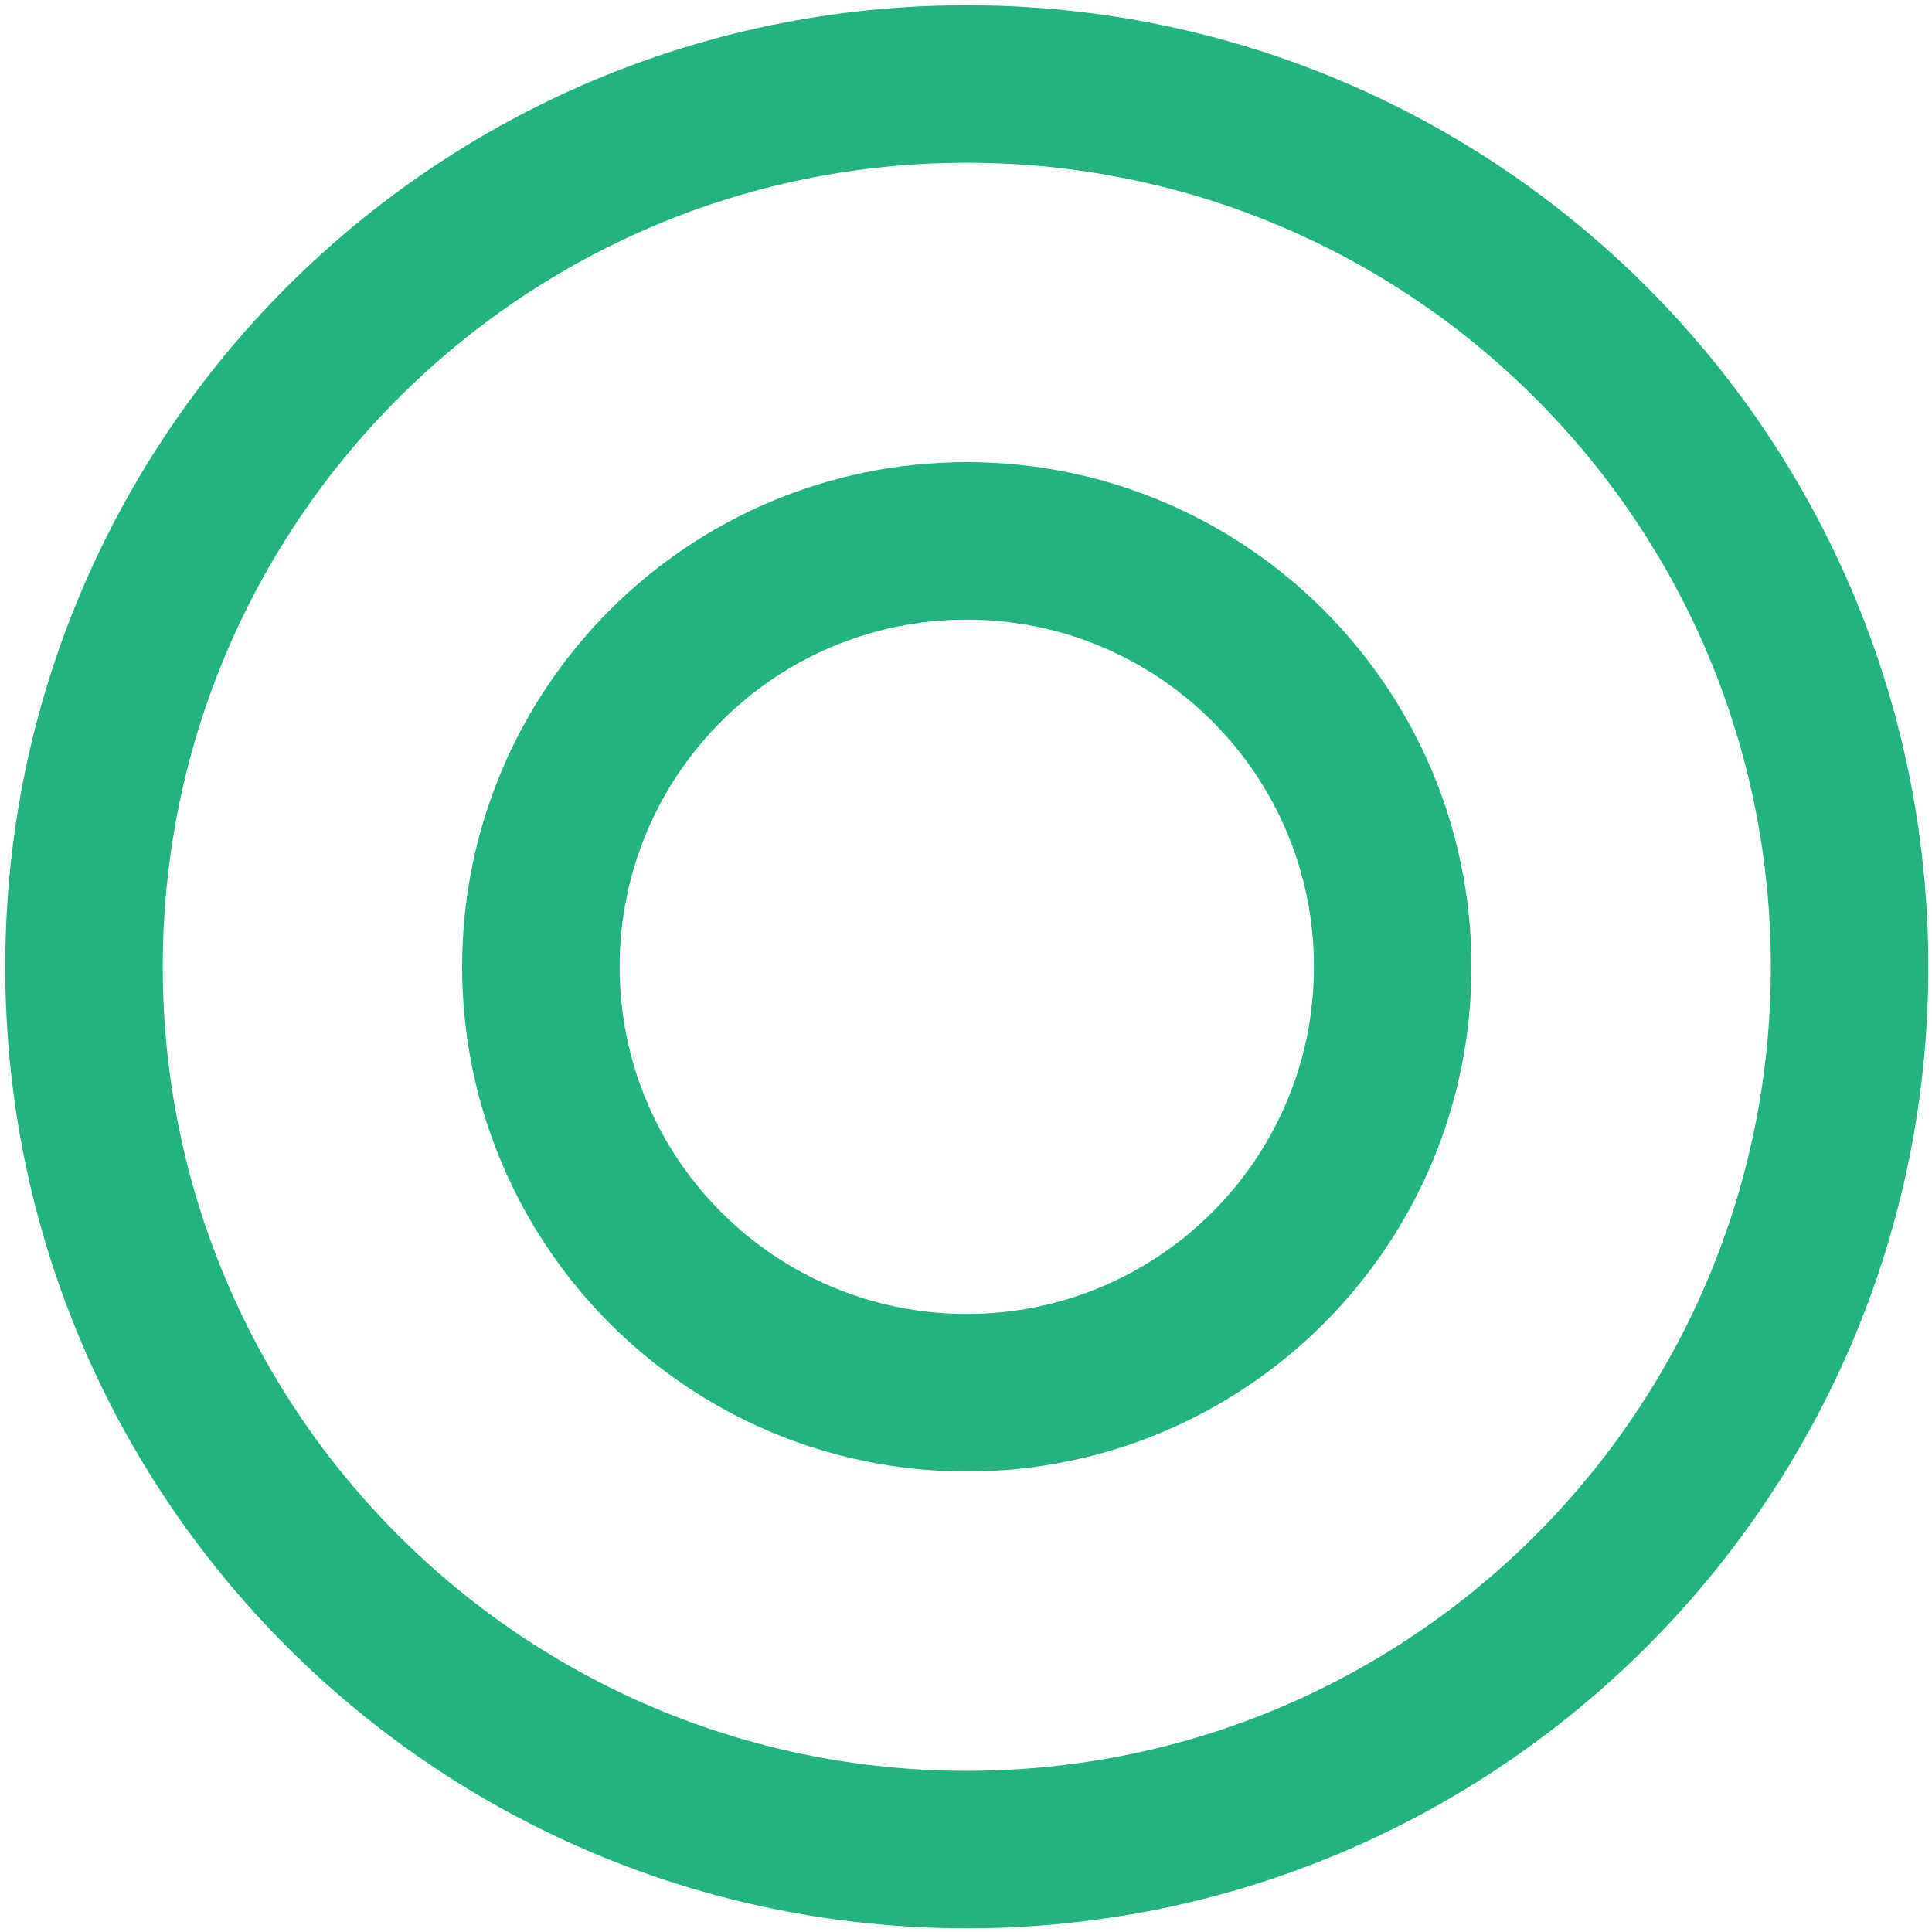
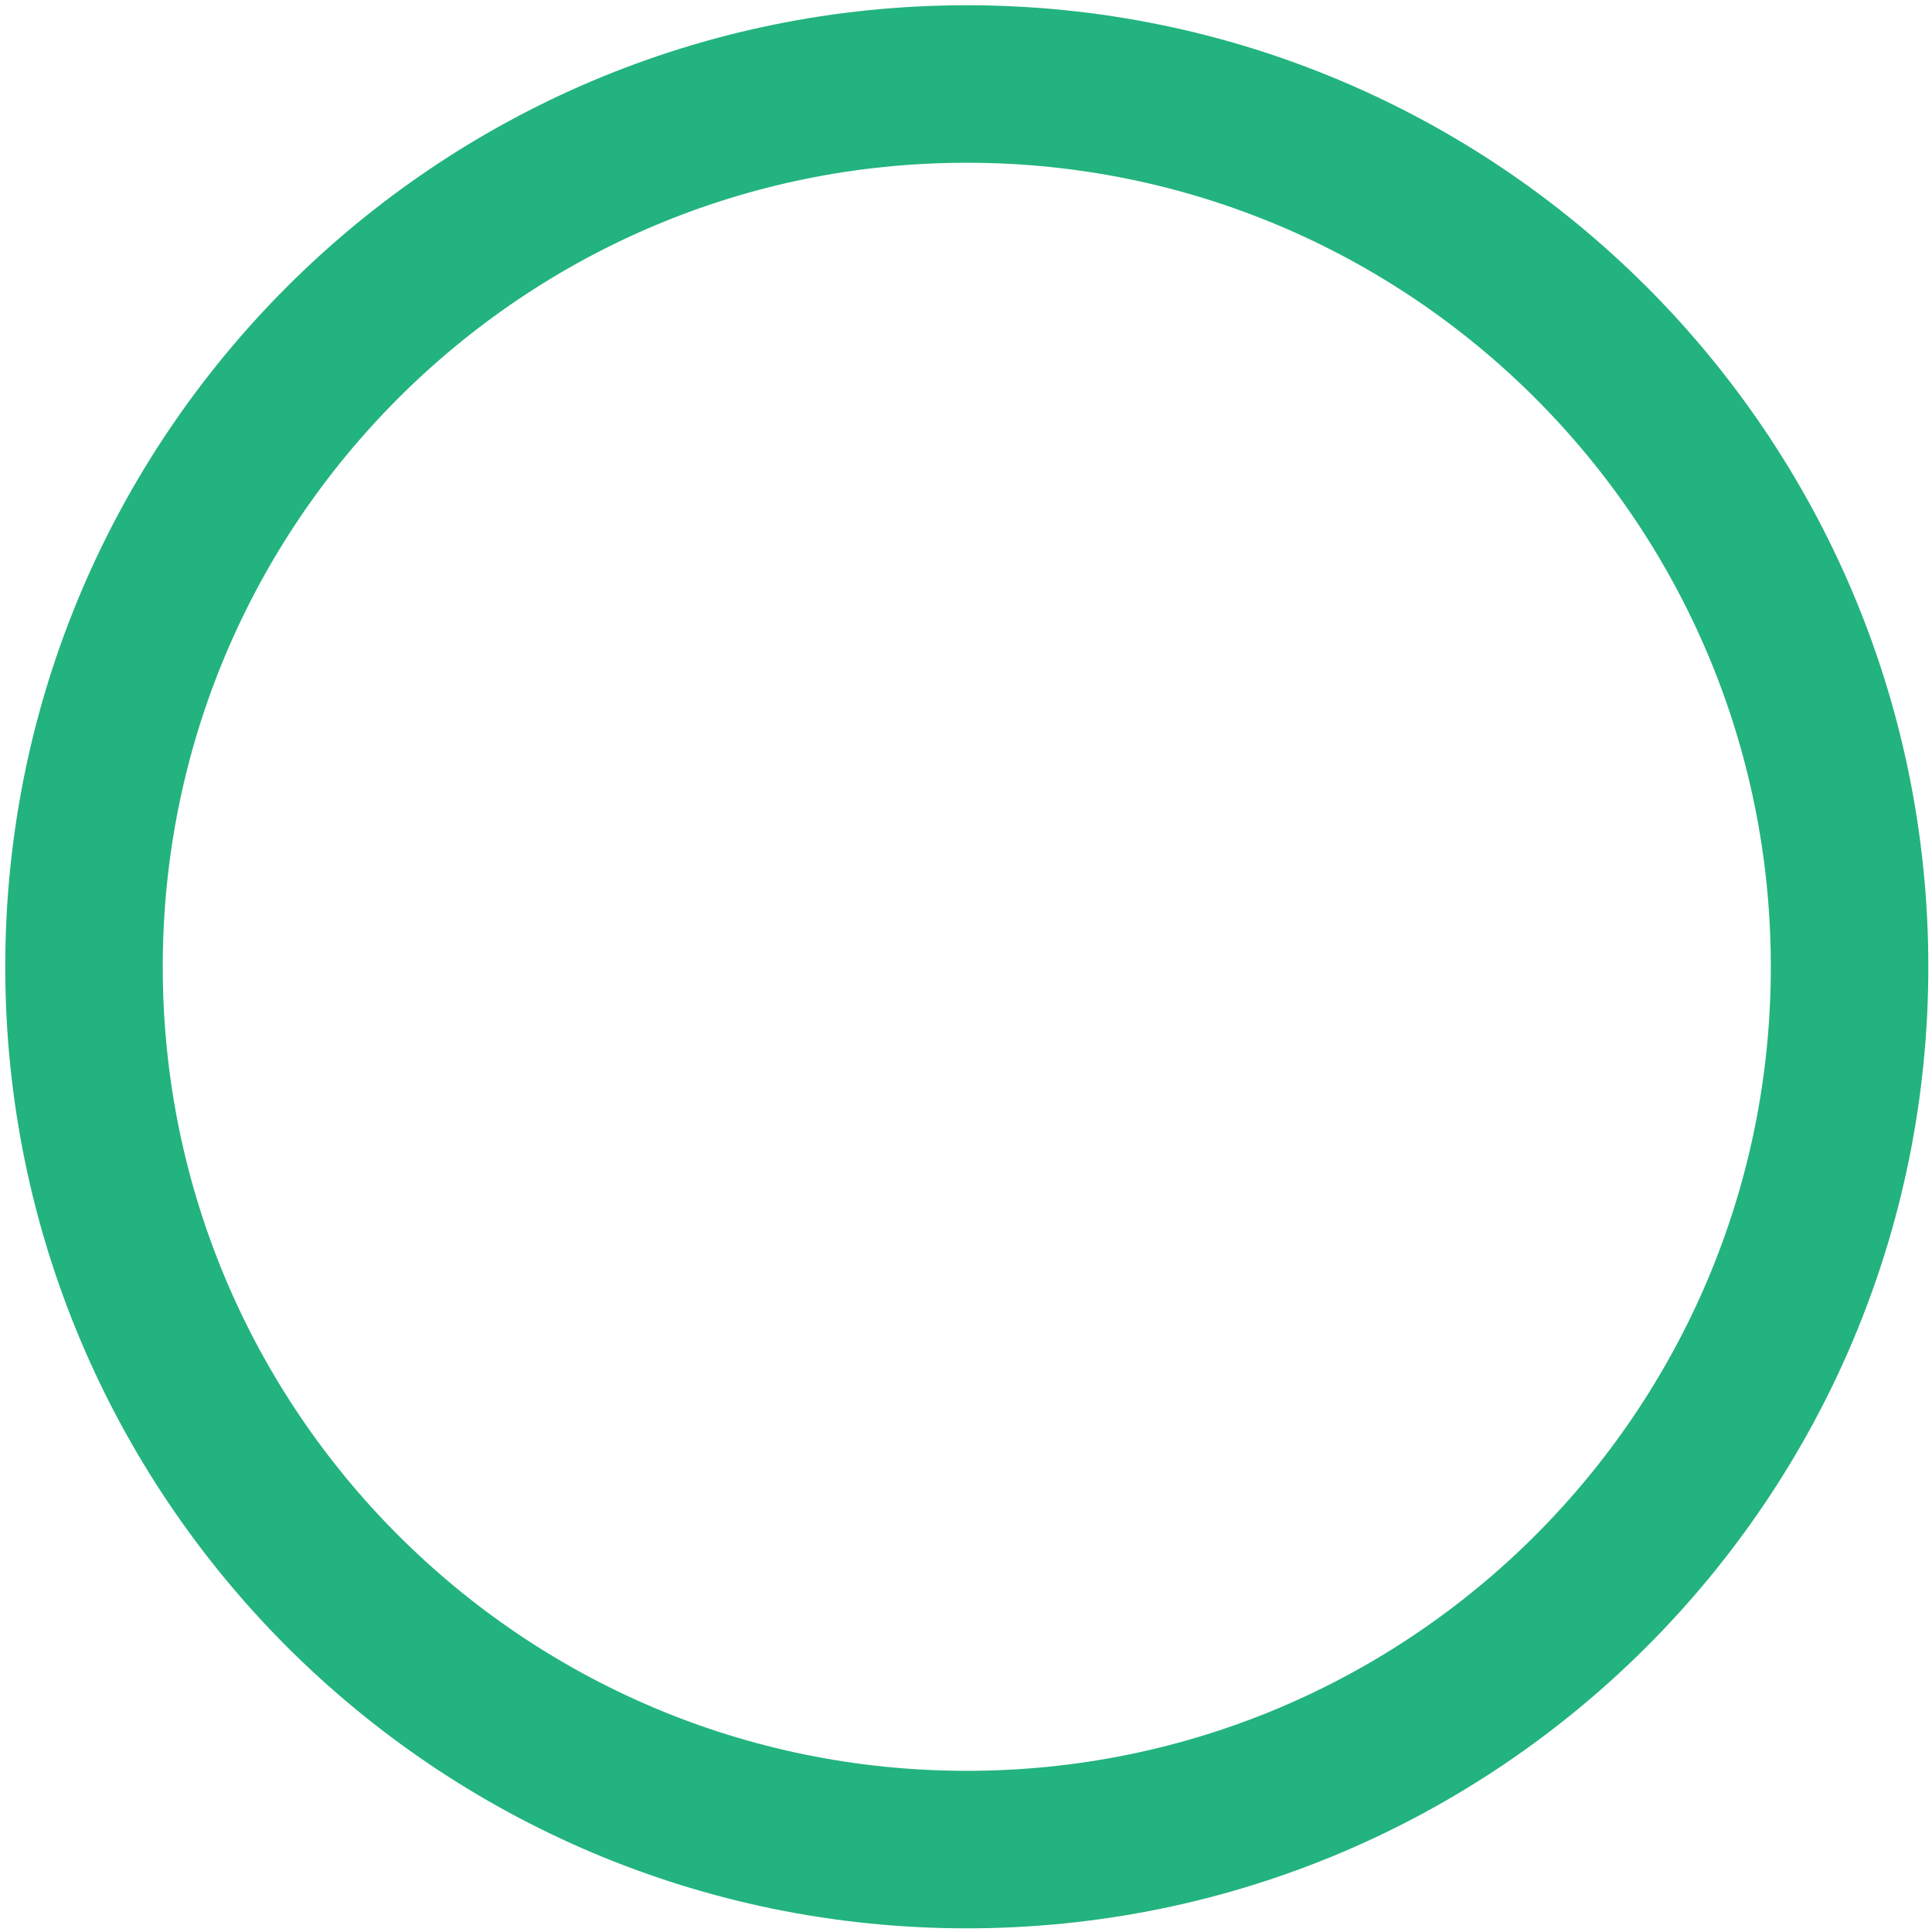
<svg xmlns="http://www.w3.org/2000/svg" width="184" height="184" viewBox="0 0 184 184" fill="none">
  <path d="M92.075 176.15C138.508 176.15 176.15 138.508 176.15 92.075C176.15 45.642 138.508 8 92.075 8C45.642 8 8 45.642 8 92.075C8 138.508 45.642 176.15 92.075 176.15Z" stroke="#23B37E" stroke-width="15" stroke-linecap="round" stroke-linejoin="round" />
-   <path d="M92.075 132.638C114.477 132.638 132.637 114.477 132.637 92.075C132.637 69.673 114.477 51.513 92.075 51.513C69.673 51.513 51.513 69.673 51.513 92.075C51.513 114.477 69.673 132.638 92.075 132.638Z" stroke="#23B37E" stroke-width="15" stroke-linecap="round" stroke-linejoin="round" />
</svg>